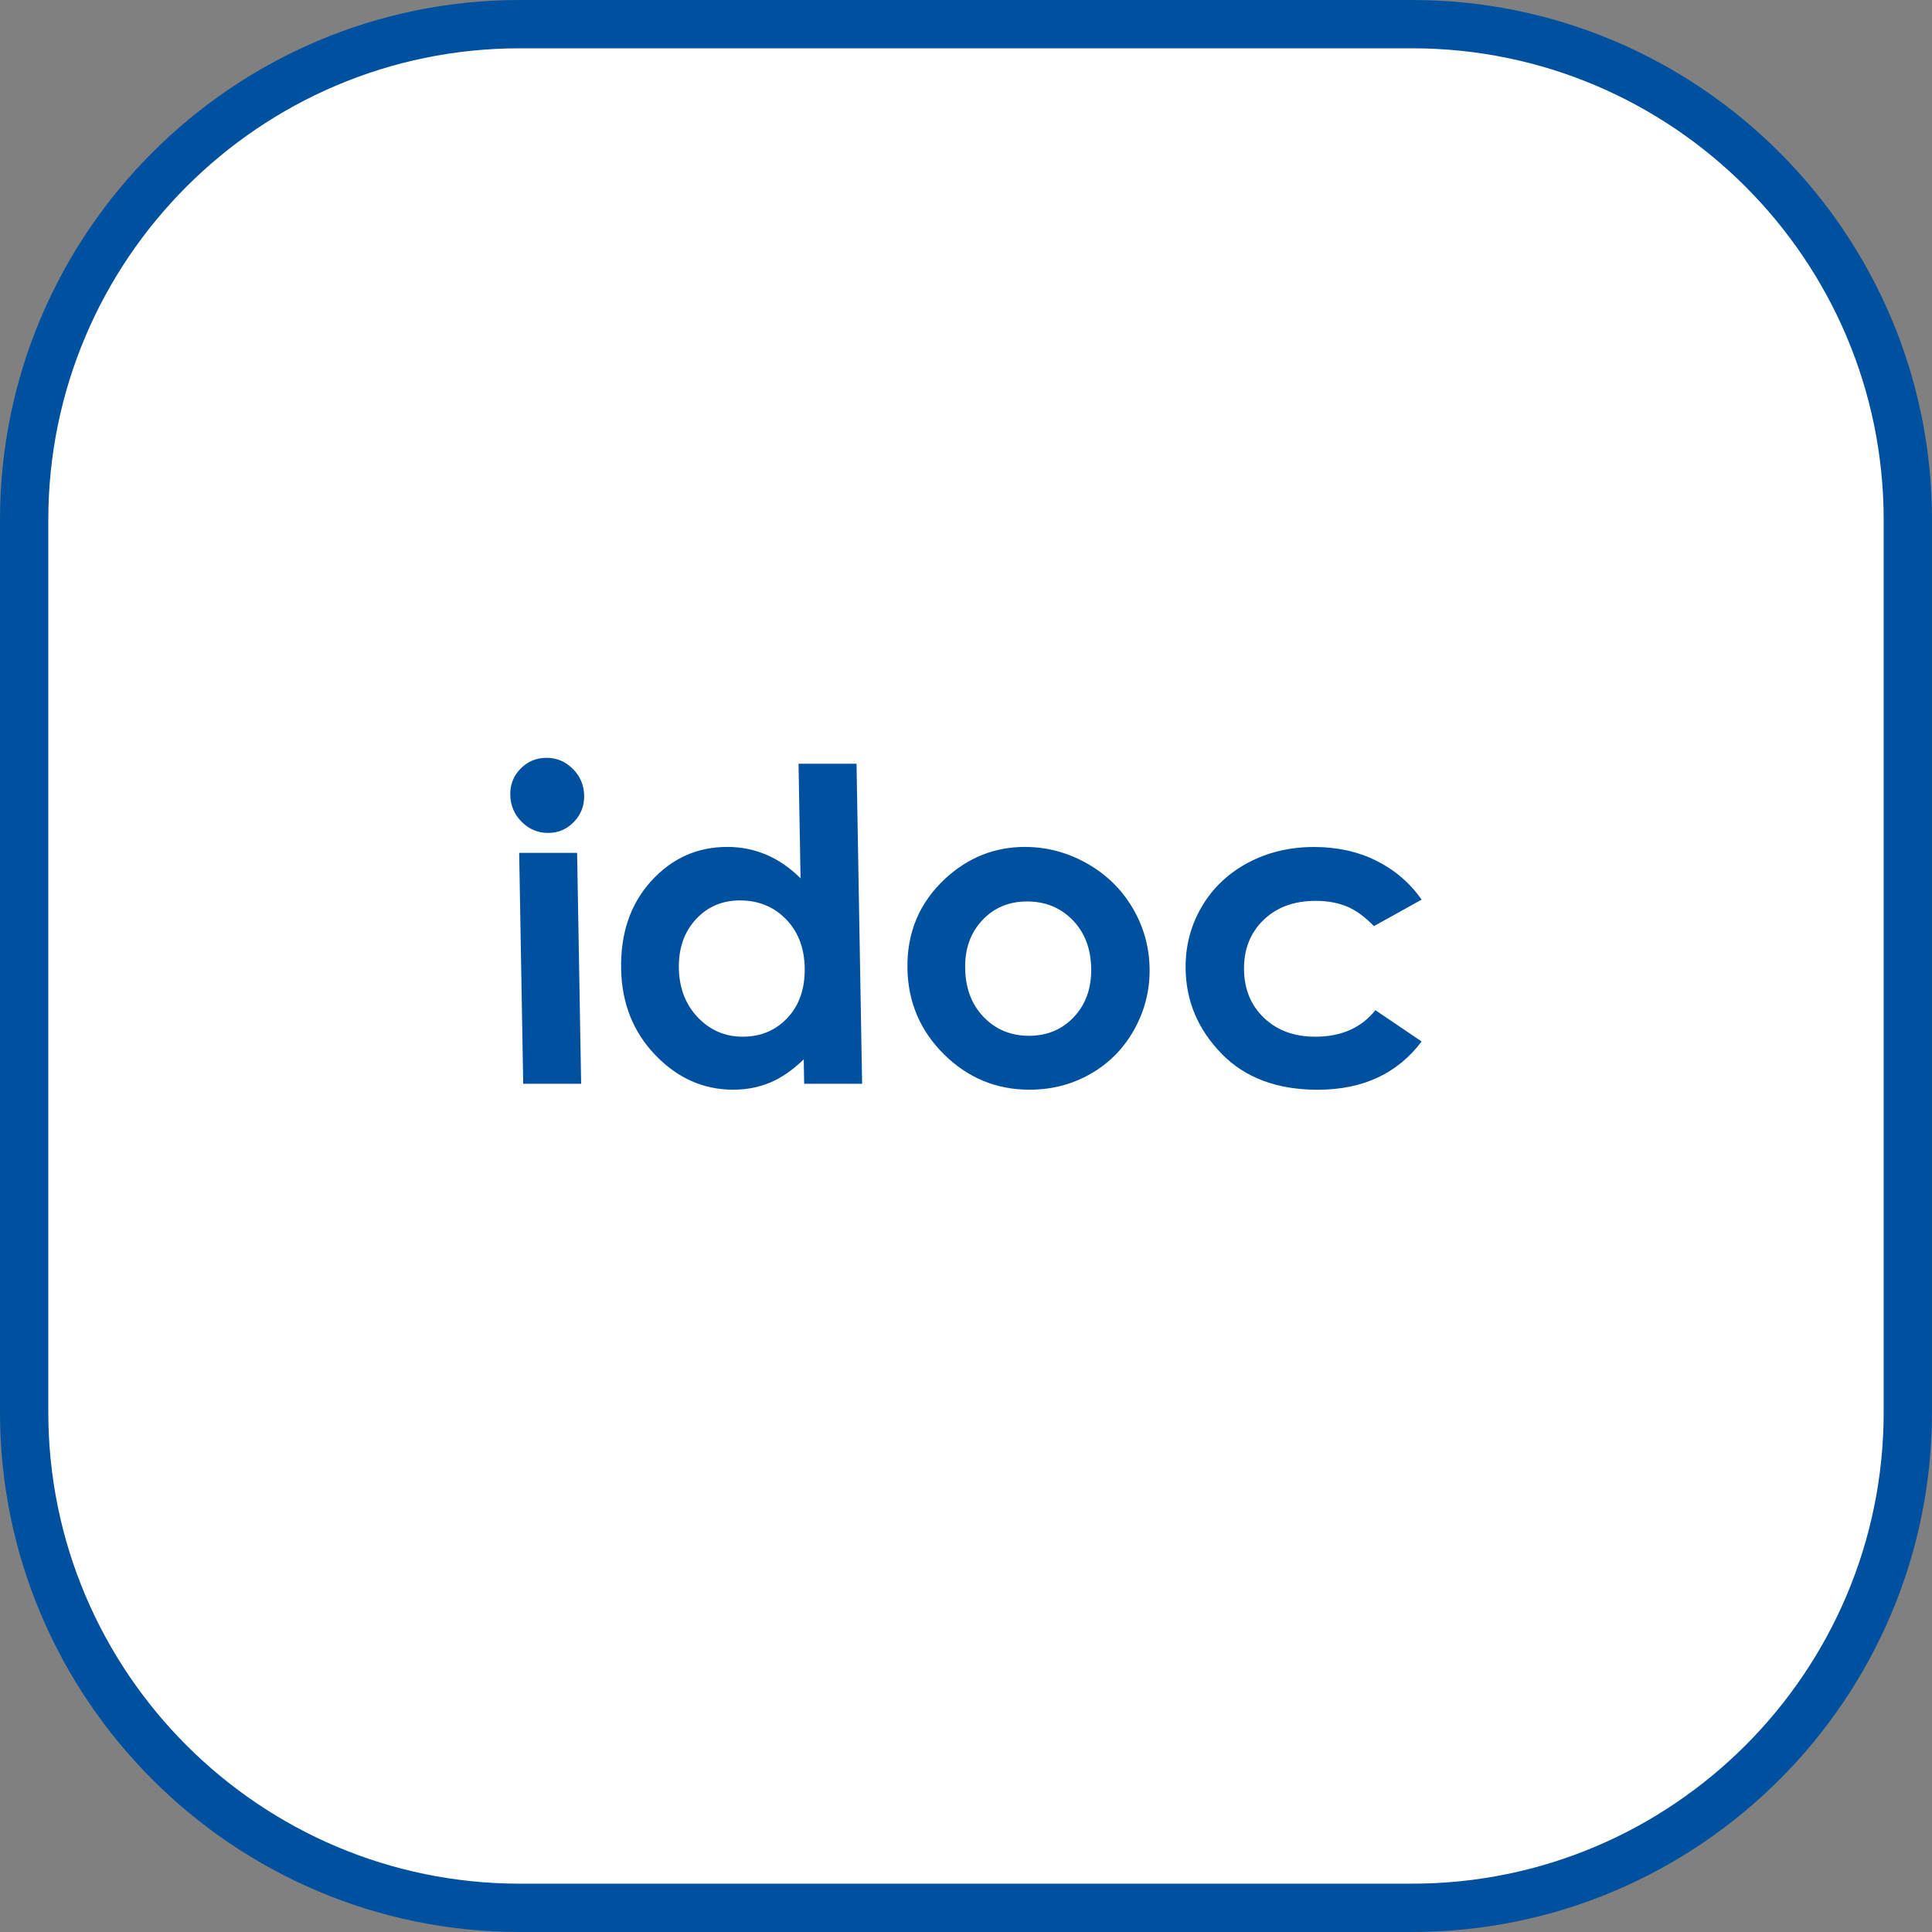
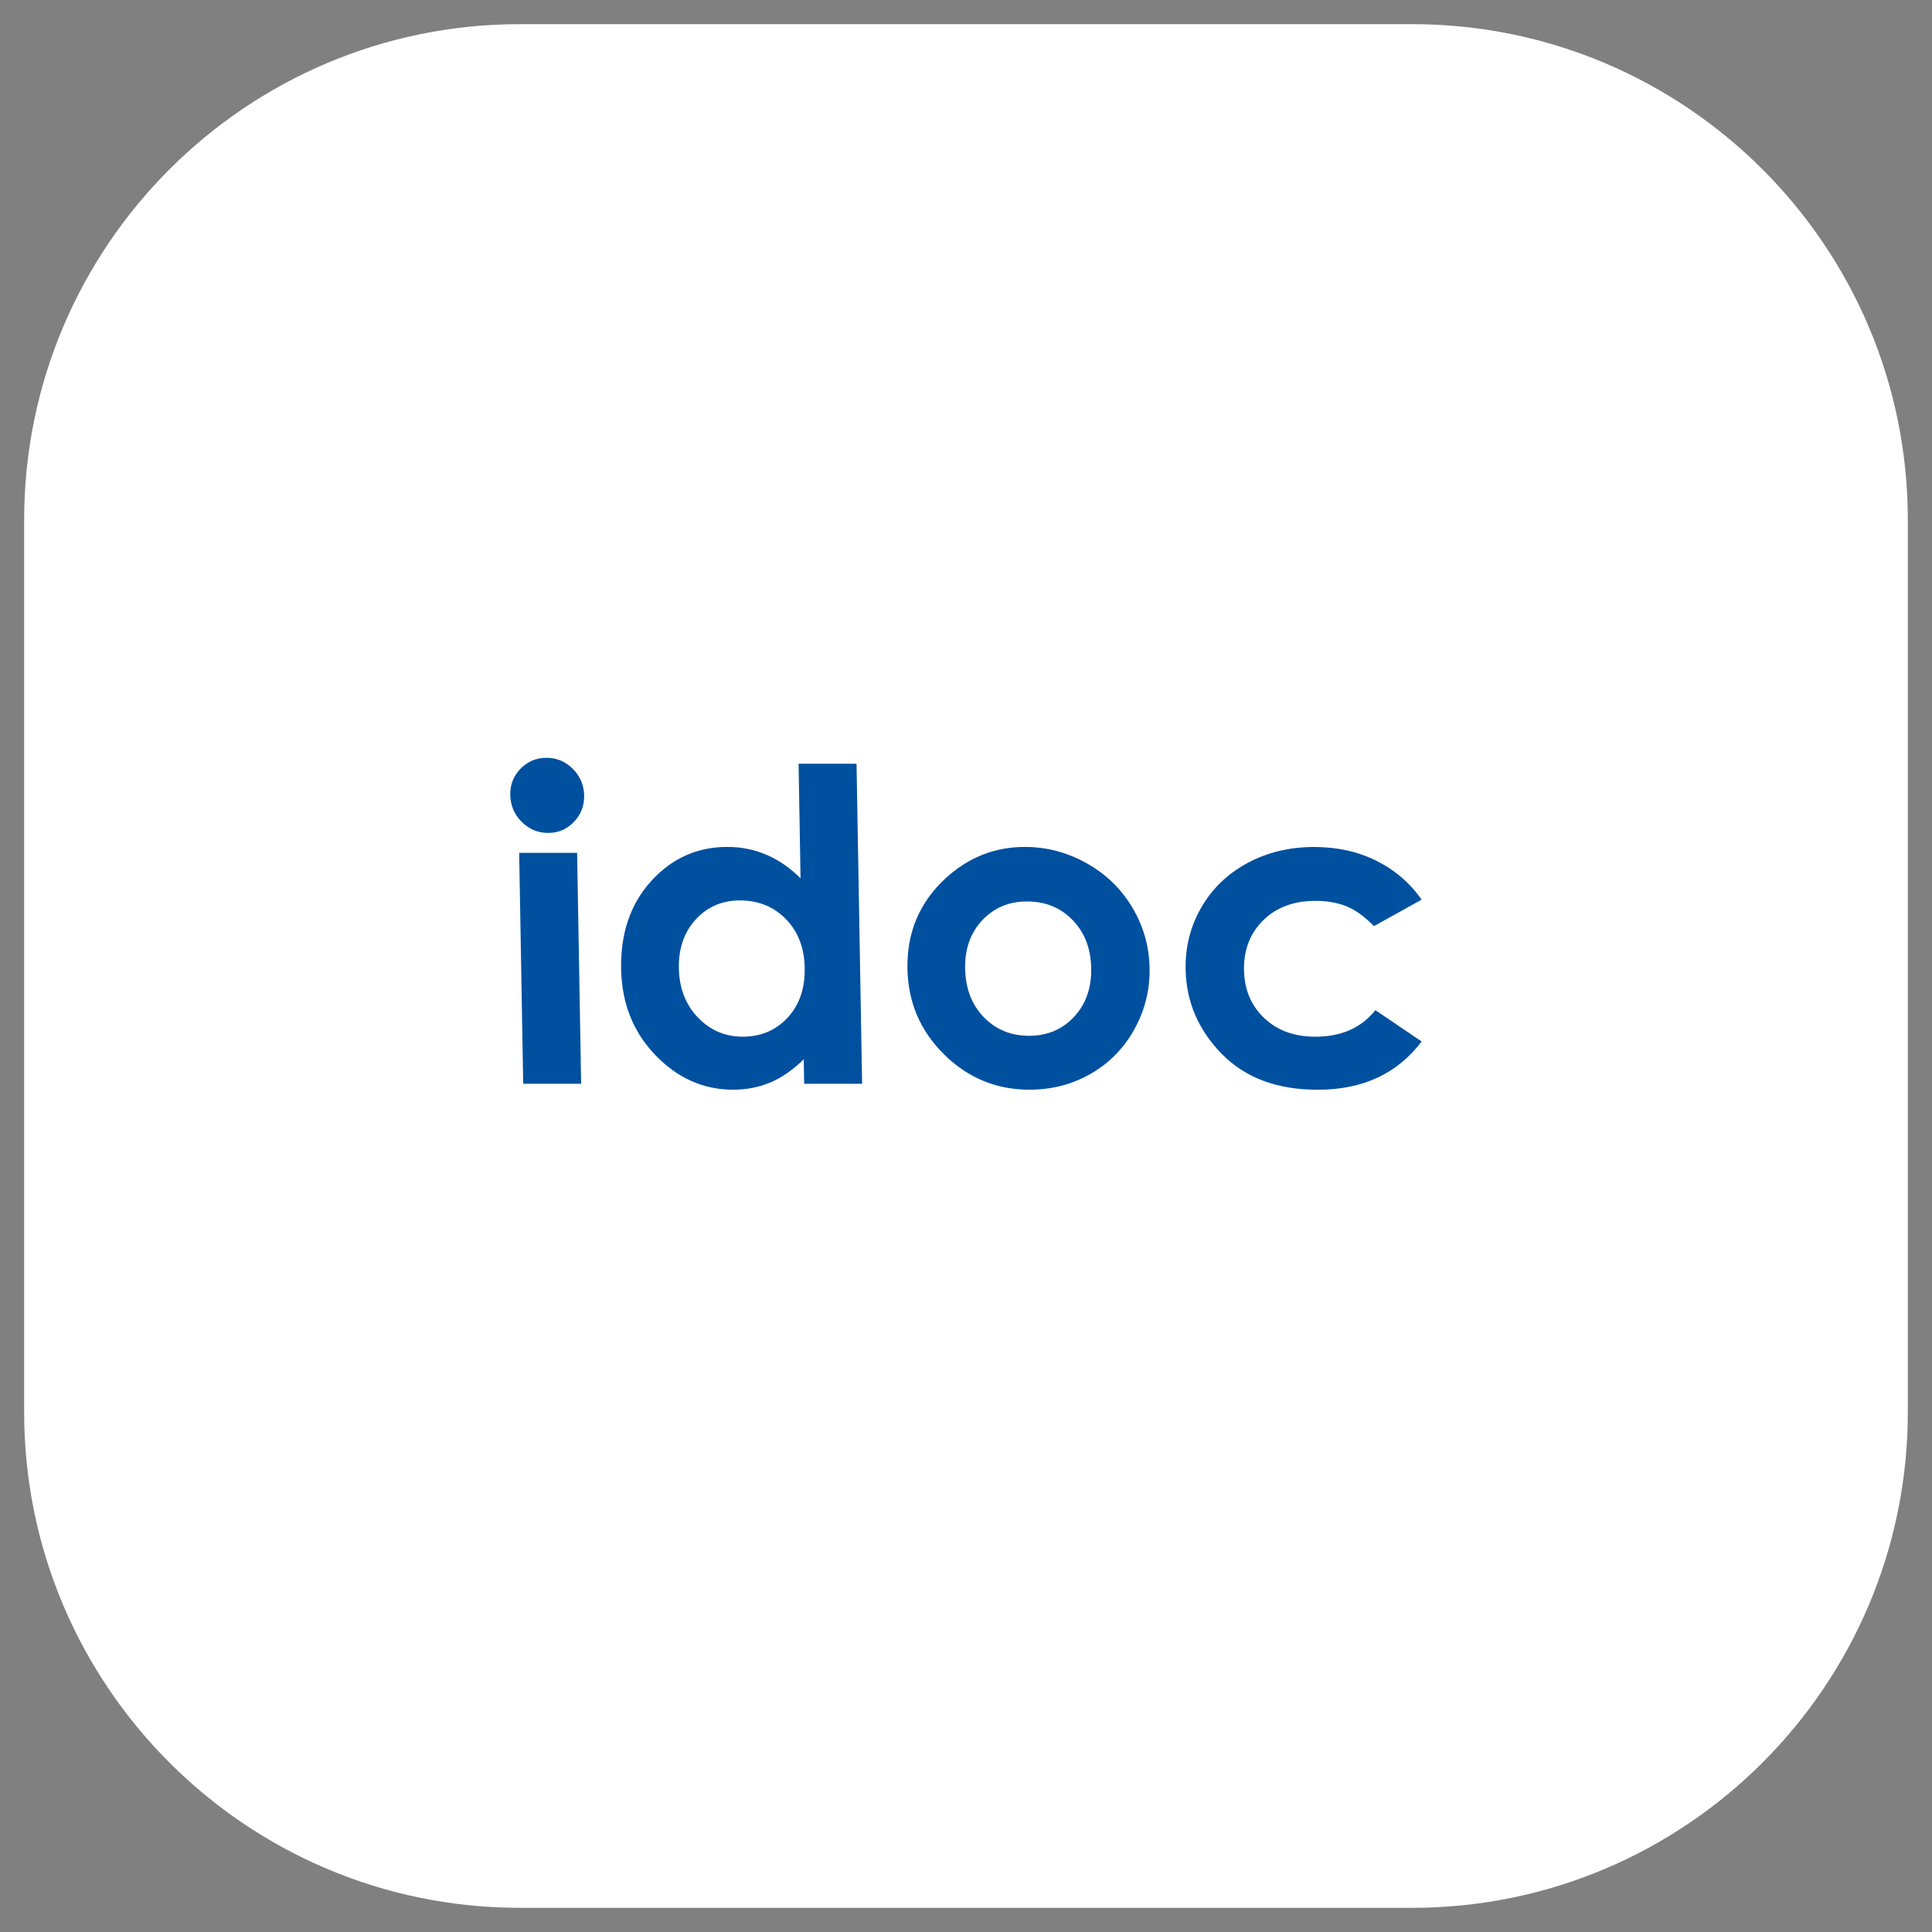
<svg xmlns="http://www.w3.org/2000/svg" width="80" height="80" viewBox="0 0 80 80">
  <rect x="0" y="0" width="80" height="80" fill="#808080" stroke="none" />
  <defs>
    <style>
      .c {
        fill: #fff;
      }

      .d {
        fill: #0050a0;
      }
    </style>
  </defs>
  <g id="a" data-name="Rahmen größenvariabel">
    <g>
      <path class="c" d="m21.525,1h36.948c11.329,0,20.526,9.198,20.526,20.526v36.947c0,11.329-9.198,20.526-20.526,20.526H21.526c-11.329,0-20.526-9.198-20.526-20.526V21.525C1,10.197,10.197,1,21.525,1Z" />
-       <path class="d" d="m58.475,80H21.526c-11.87,0-21.526-9.656-21.526-21.525V21.526C0,9.657,9.657,0,21.526,0h36.948c11.869,0,21.525,9.657,21.525,21.526v36.948c0,11.869-9.656,21.525-21.525,21.525ZM21.526,2C10.759,2,2,10.759,2,21.526v36.948c0,10.767,8.759,19.525,19.526,19.525h36.948c10.767,0,19.525-8.759,19.525-19.525V21.526c0-10.767-8.759-19.526-19.525-19.526H21.526Z" />
    </g>
  </g>
  <g id="b" data-name="Wörter größenvariabel">
    <g>
      <path class="d" d="m22.628,31.379c.421,0,.784.152,1.09.457.306.305.463.674.471,1.107.007.427-.135.792-.428,1.094-.293.302-.646.453-1.062.453-.426,0-.792-.154-1.099-.461s-.463-.681-.471-1.12c-.007-.422.135-.782.428-1.081s.649-.448,1.07-.448Zm-1.13,3.937h2.399l.167,9.561h-2.399l-.167-9.561Z" />
-       <path class="d" d="m33.068,31.625h2.399l.231,13.251h-2.399l-.018-1.01c-.46.445-.924.766-1.392.961-.468.196-.977.295-1.527.295-1.234,0-2.311-.479-3.229-1.437-.918-.957-1.389-2.148-1.414-3.572-.026-1.476.389-2.686,1.244-3.629.856-.943,1.907-1.415,3.153-1.415.573,0,1.113.108,1.621.325.507.217.978.542,1.412.975l-.083-4.745Zm-2.423,5.659c-.742,0-1.354.262-1.834.787-.481.524-.715,1.197-.701,2.017.015.826.276,1.506.784,2.039.509.533,1.128.8,1.858.8.753,0,1.373-.262,1.861-.787.487-.523.723-1.211.708-2.061-.015-.832-.274-1.505-.779-2.021-.506-.516-1.138-.773-1.896-.773Z" />
+       <path class="d" d="m33.068,31.625h2.399l.231,13.251h-2.399l-.018-1.01c-.46.445-.924.766-1.392.961-.468.196-.977.295-1.527.295-1.234,0-2.311-.479-3.229-1.437-.918-.957-1.389-2.148-1.414-3.572-.026-1.476.389-2.686,1.244-3.629.856-.943,1.907-1.415,3.153-1.415.573,0,1.113.108,1.621.325.507.217.978.542,1.412.975Zm-2.423,5.659c-.742,0-1.354.262-1.834.787-.481.524-.715,1.197-.701,2.017.015.826.276,1.506.784,2.039.509.533,1.128.8,1.858.8.753,0,1.373-.262,1.861-.787.487-.523.723-1.211.708-2.061-.015-.832-.274-1.505-.779-2.021-.506-.516-1.138-.773-1.896-.773Z" />
      <path class="d" d="m42.442,35.07c.902,0,1.755.226,2.557.677s1.432,1.063,1.891,1.836.696,1.608.712,2.504c.016.902-.194,1.746-.629,2.531s-1.034,1.399-1.8,1.84c-.766.442-1.614.664-2.546.664-1.37,0-2.549-.488-3.536-1.462-.987-.977-1.492-2.161-1.516-3.556-.026-1.494.5-2.739,1.578-3.735.946-.867,2.042-1.3,3.29-1.3Zm.079,2.258c-.745,0-1.36.259-1.848.778-.486.519-.723,1.182-.708,1.99.014.832.271,1.506.77,2.021s1.124.773,1.875.773,1.372-.261,1.861-.782.727-1.192.713-2.013c-.015-.82-.271-1.486-.77-1.999-.5-.513-1.13-.769-1.894-.769Z" />
      <path class="d" d="m58.87,37.25l-1.978,1.099c-.383-.393-.759-.665-1.128-.817s-.801-.229-1.293-.229c-.897,0-1.618.268-2.163.803-.545.536-.811,1.222-.796,2.058.014.813.292,1.477.836,1.992.542.515,1.247.772,2.115.772,1.074,0,1.903-.366,2.489-1.099l1.914,1.296c-1.002,1.332-2.438,1.999-4.307,1.999-1.682,0-3.007-.498-3.977-1.493-.969-.996-1.465-2.162-1.488-3.498-.017-.925.2-1.778.649-2.557s1.084-1.391,1.905-1.836,1.744-.668,2.77-.668c.949,0,1.806.189,2.567.567.763.378,1.39.915,1.883,1.612Z" />
    </g>
  </g>
</svg>